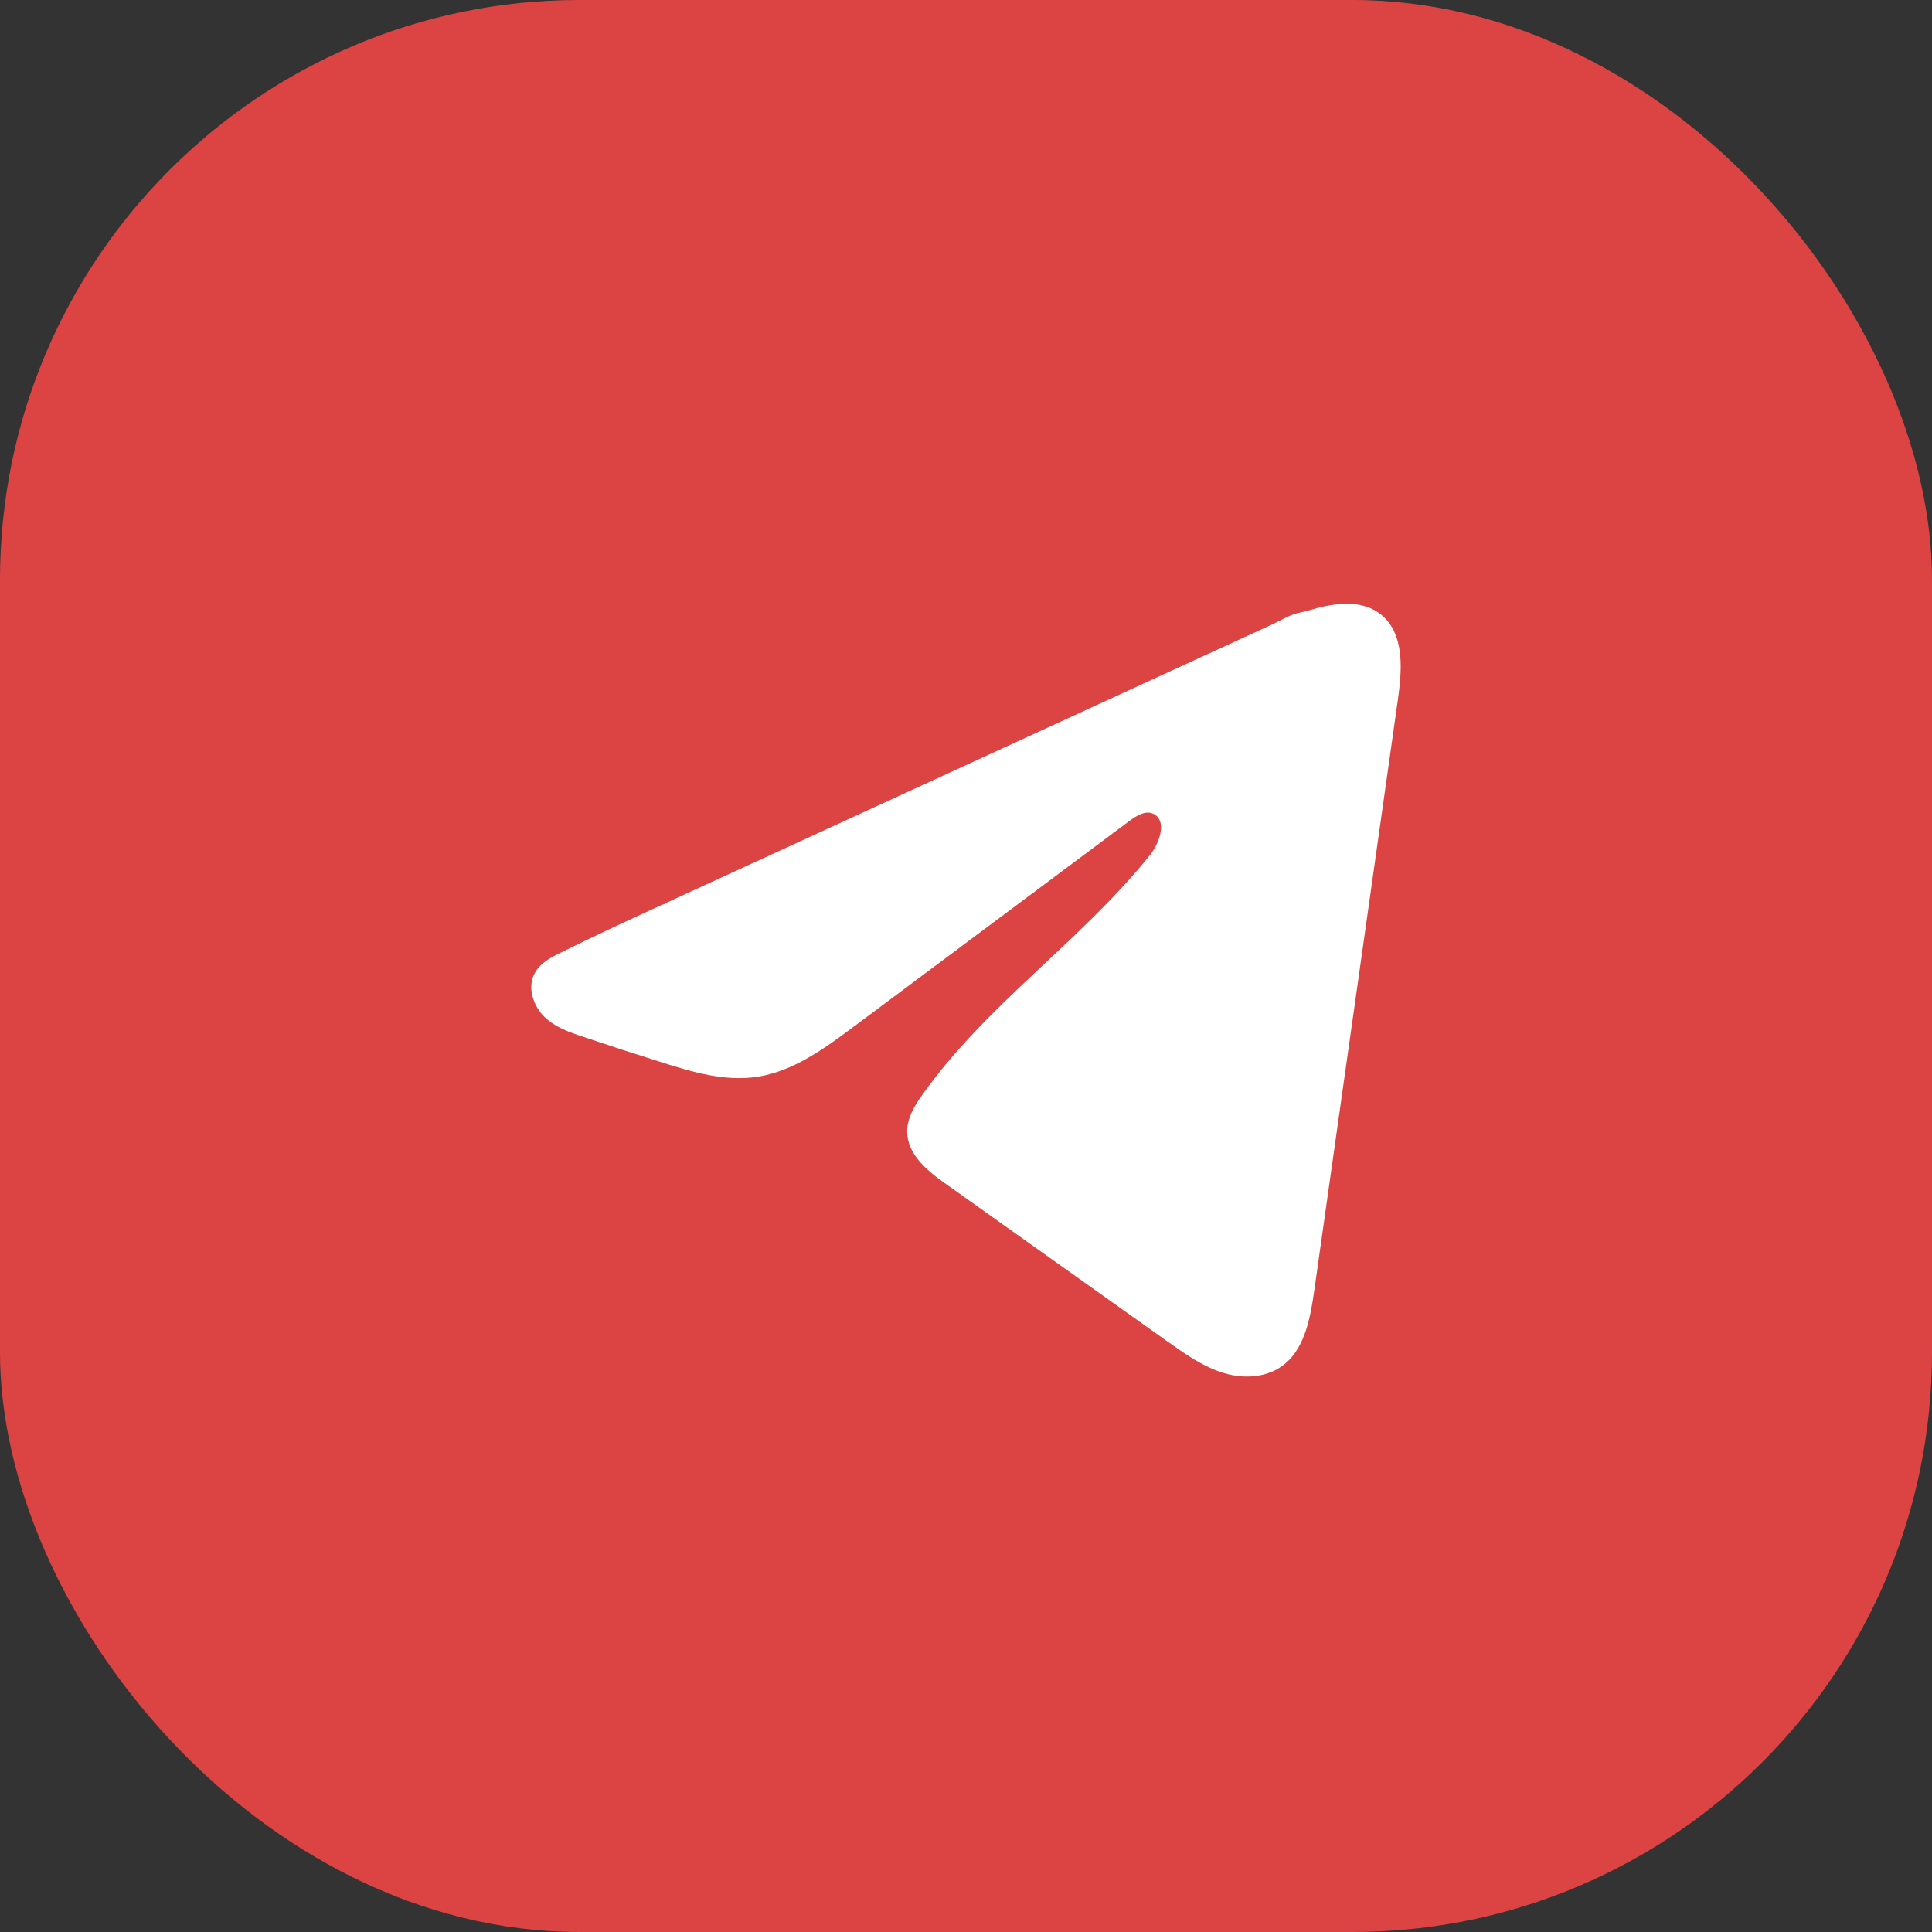
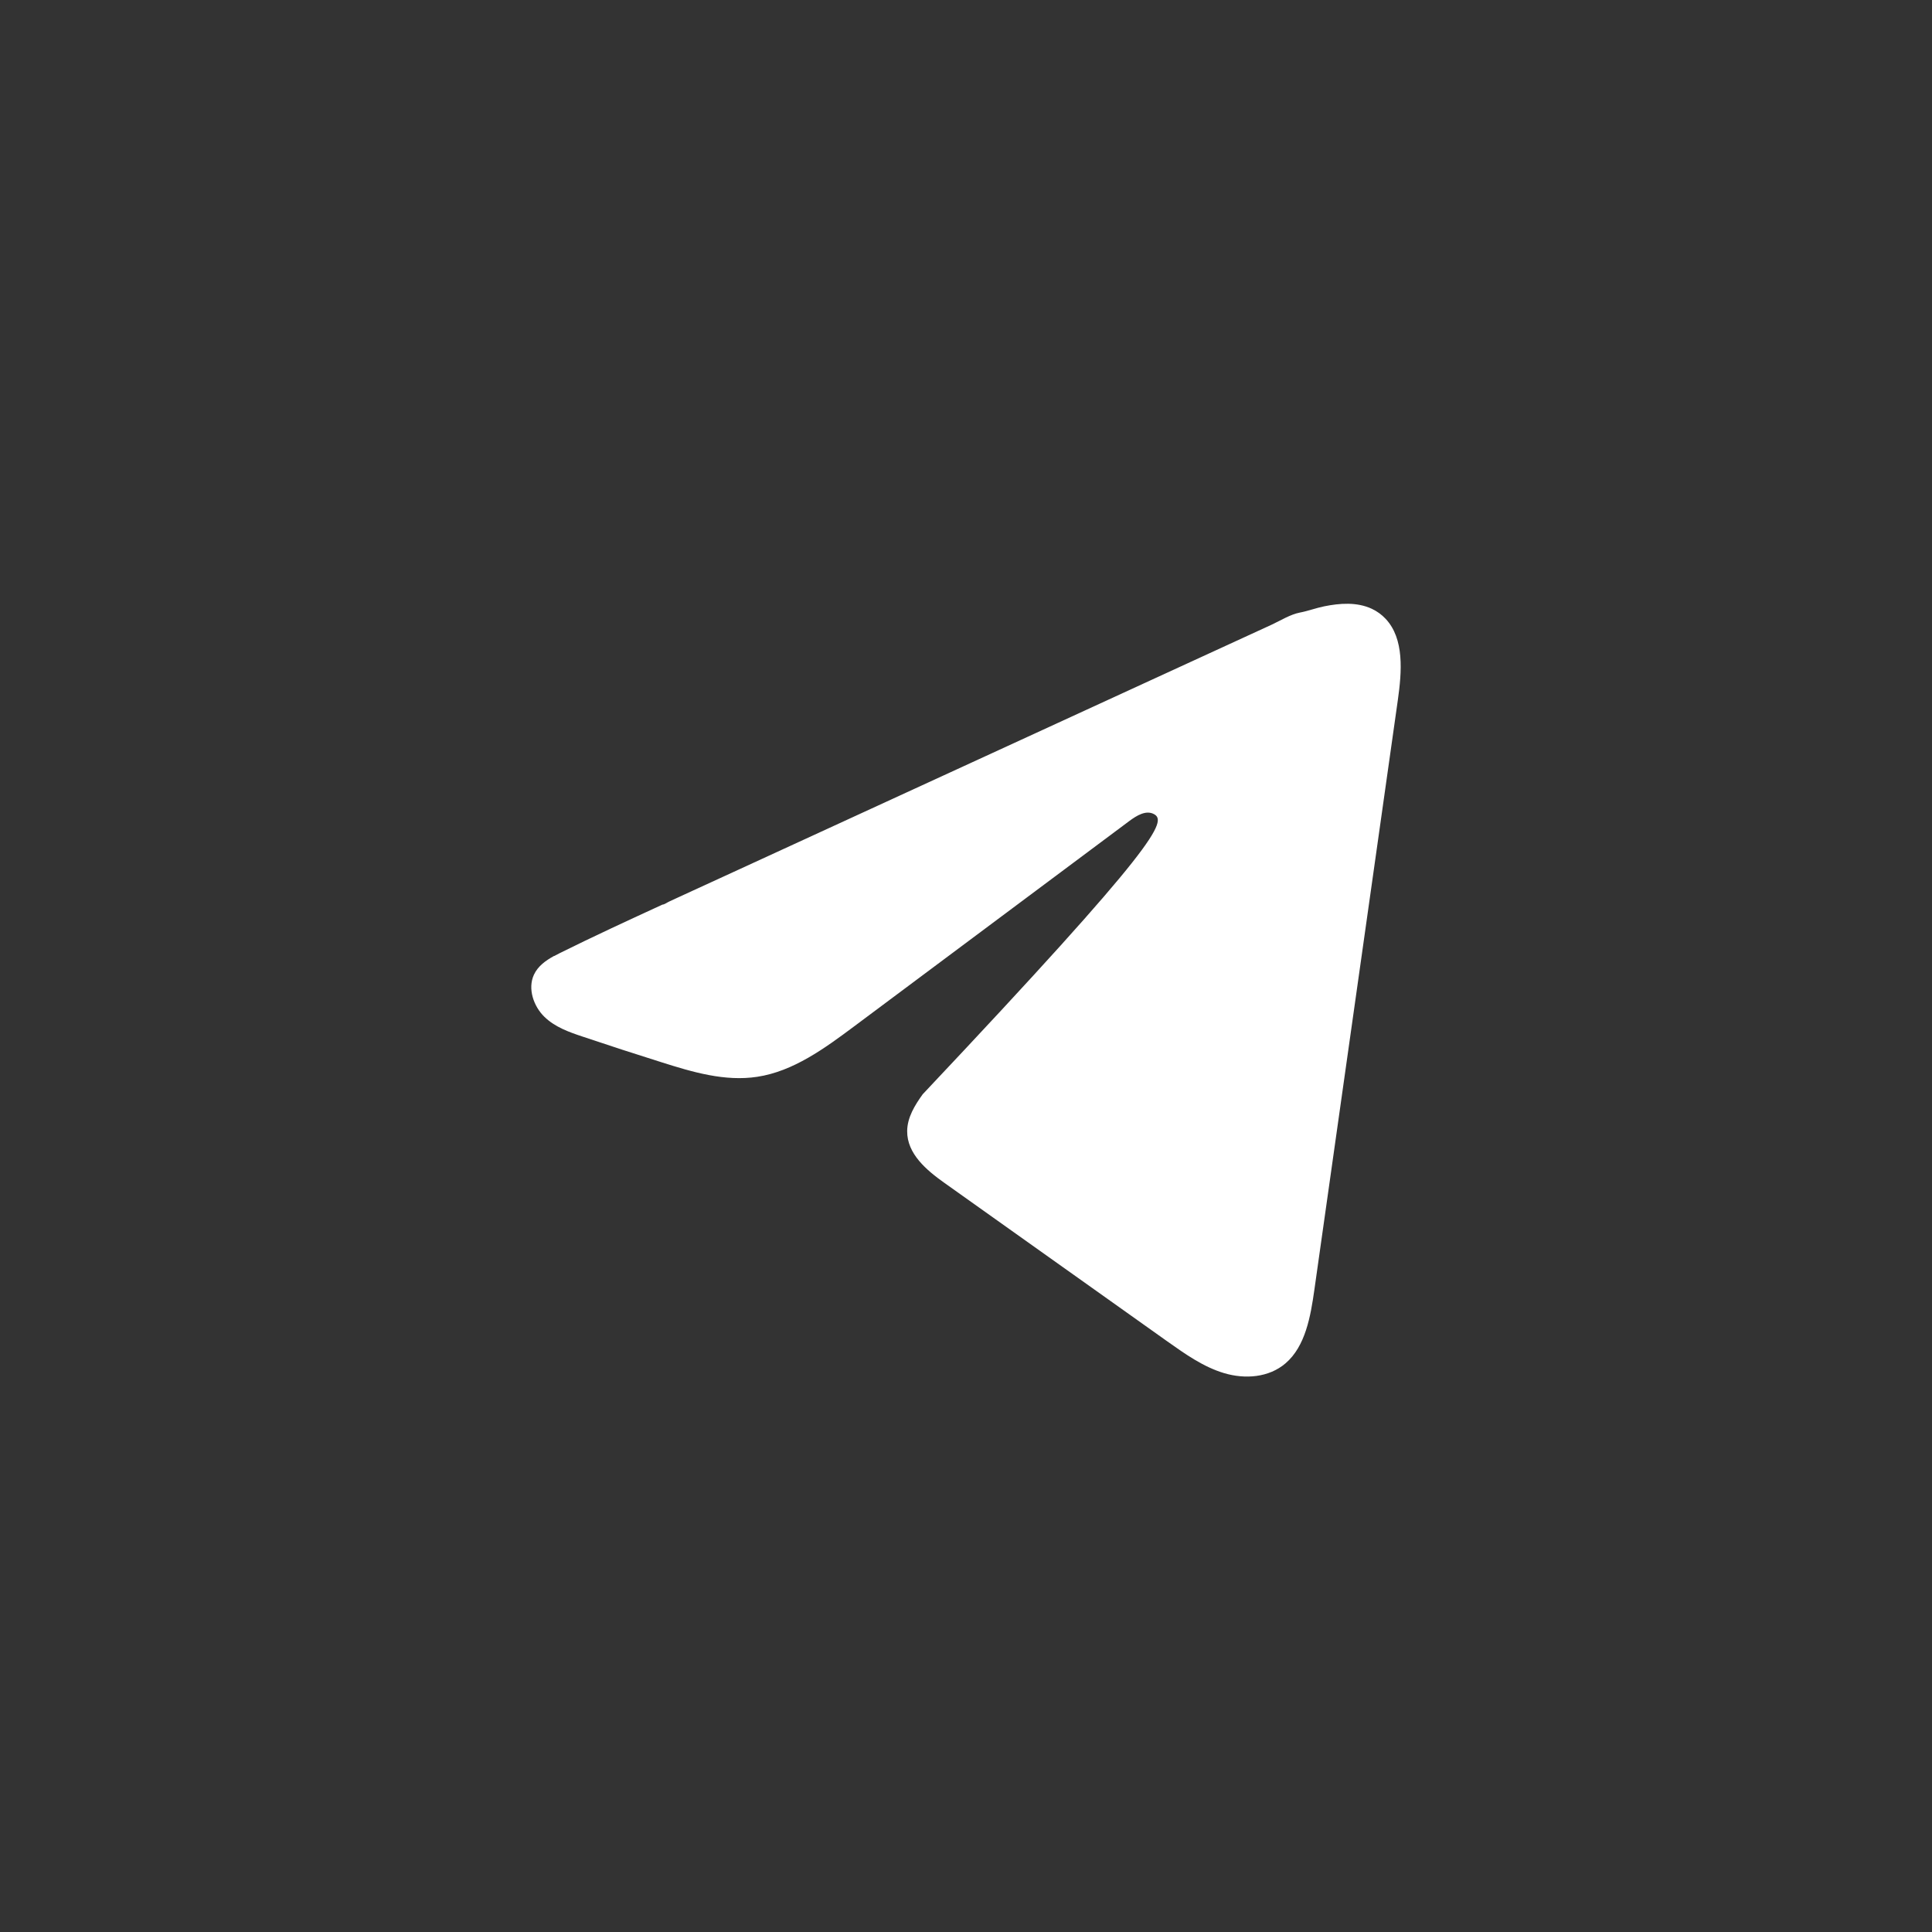
<svg xmlns="http://www.w3.org/2000/svg" width="40" height="40" viewBox="0 0 40 40" fill="none">
  <rect x="0" y="0" width="40" height="40" fill="#333333" stroke="none" />
-   <rect width="40" height="40" rx="12" fill="#DC4343" />
-   <path d="M11.473 19.794C11.514 19.771 11.556 19.75 11.596 19.73C12.297 19.382 13.007 19.055 13.715 18.729C13.754 18.729 13.818 18.681 13.854 18.666C13.909 18.64 13.963 18.616 14.018 18.59C14.124 18.541 14.229 18.494 14.333 18.445C14.544 18.348 14.754 18.252 14.965 18.155C15.385 17.962 15.806 17.769 16.227 17.575C17.068 17.188 17.91 16.801 18.751 16.415C19.593 16.028 20.435 15.641 21.276 15.255C22.117 14.868 22.959 14.481 23.8 14.095C24.642 13.709 25.484 13.321 26.325 12.935C26.512 12.848 26.715 12.72 26.915 12.682C27.084 12.65 27.248 12.587 27.418 12.553C27.739 12.488 28.093 12.461 28.401 12.604C28.508 12.654 28.606 12.724 28.688 12.812C29.078 13.227 29.023 13.908 28.941 14.492C28.365 18.561 27.79 22.632 27.213 26.701C27.134 27.259 27.027 27.872 26.617 28.225C26.269 28.524 25.775 28.557 25.346 28.43C24.918 28.303 24.539 28.035 24.168 27.772C22.63 26.678 21.09 25.583 19.551 24.489C19.185 24.229 18.778 23.889 18.782 23.418C18.784 23.134 18.942 22.88 19.104 22.655C20.441 20.781 22.37 19.494 23.806 17.707C24.008 17.455 24.167 17 23.889 16.854C23.724 16.768 23.534 16.885 23.383 16.997C21.486 18.413 19.589 19.829 17.692 21.244C17.073 21.706 16.424 22.181 15.678 22.294C15.01 22.396 14.339 22.197 13.693 21.992C13.151 21.822 12.611 21.646 12.072 21.465C11.786 21.37 11.491 21.267 11.269 21.05C11.048 20.834 10.921 20.47 11.054 20.181C11.138 20 11.3 19.886 11.471 19.792L11.473 19.794Z" fill="white" />
+   <path d="M11.473 19.794C11.514 19.771 11.556 19.75 11.596 19.73C12.297 19.382 13.007 19.055 13.715 18.729C13.754 18.729 13.818 18.681 13.854 18.666C13.909 18.64 13.963 18.616 14.018 18.59C14.124 18.541 14.229 18.494 14.333 18.445C14.544 18.348 14.754 18.252 14.965 18.155C15.385 17.962 15.806 17.769 16.227 17.575C17.068 17.188 17.91 16.801 18.751 16.415C19.593 16.028 20.435 15.641 21.276 15.255C22.117 14.868 22.959 14.481 23.8 14.095C24.642 13.709 25.484 13.321 26.325 12.935C26.512 12.848 26.715 12.72 26.915 12.682C27.084 12.65 27.248 12.587 27.418 12.553C27.739 12.488 28.093 12.461 28.401 12.604C28.508 12.654 28.606 12.724 28.688 12.812C29.078 13.227 29.023 13.908 28.941 14.492C28.365 18.561 27.79 22.632 27.213 26.701C27.134 27.259 27.027 27.872 26.617 28.225C26.269 28.524 25.775 28.557 25.346 28.43C24.918 28.303 24.539 28.035 24.168 27.772C22.63 26.678 21.09 25.583 19.551 24.489C19.185 24.229 18.778 23.889 18.782 23.418C18.784 23.134 18.942 22.88 19.104 22.655C24.008 17.455 24.167 17 23.889 16.854C23.724 16.768 23.534 16.885 23.383 16.997C21.486 18.413 19.589 19.829 17.692 21.244C17.073 21.706 16.424 22.181 15.678 22.294C15.01 22.396 14.339 22.197 13.693 21.992C13.151 21.822 12.611 21.646 12.072 21.465C11.786 21.37 11.491 21.267 11.269 21.05C11.048 20.834 10.921 20.47 11.054 20.181C11.138 20 11.3 19.886 11.471 19.792L11.473 19.794Z" fill="white" />
</svg>